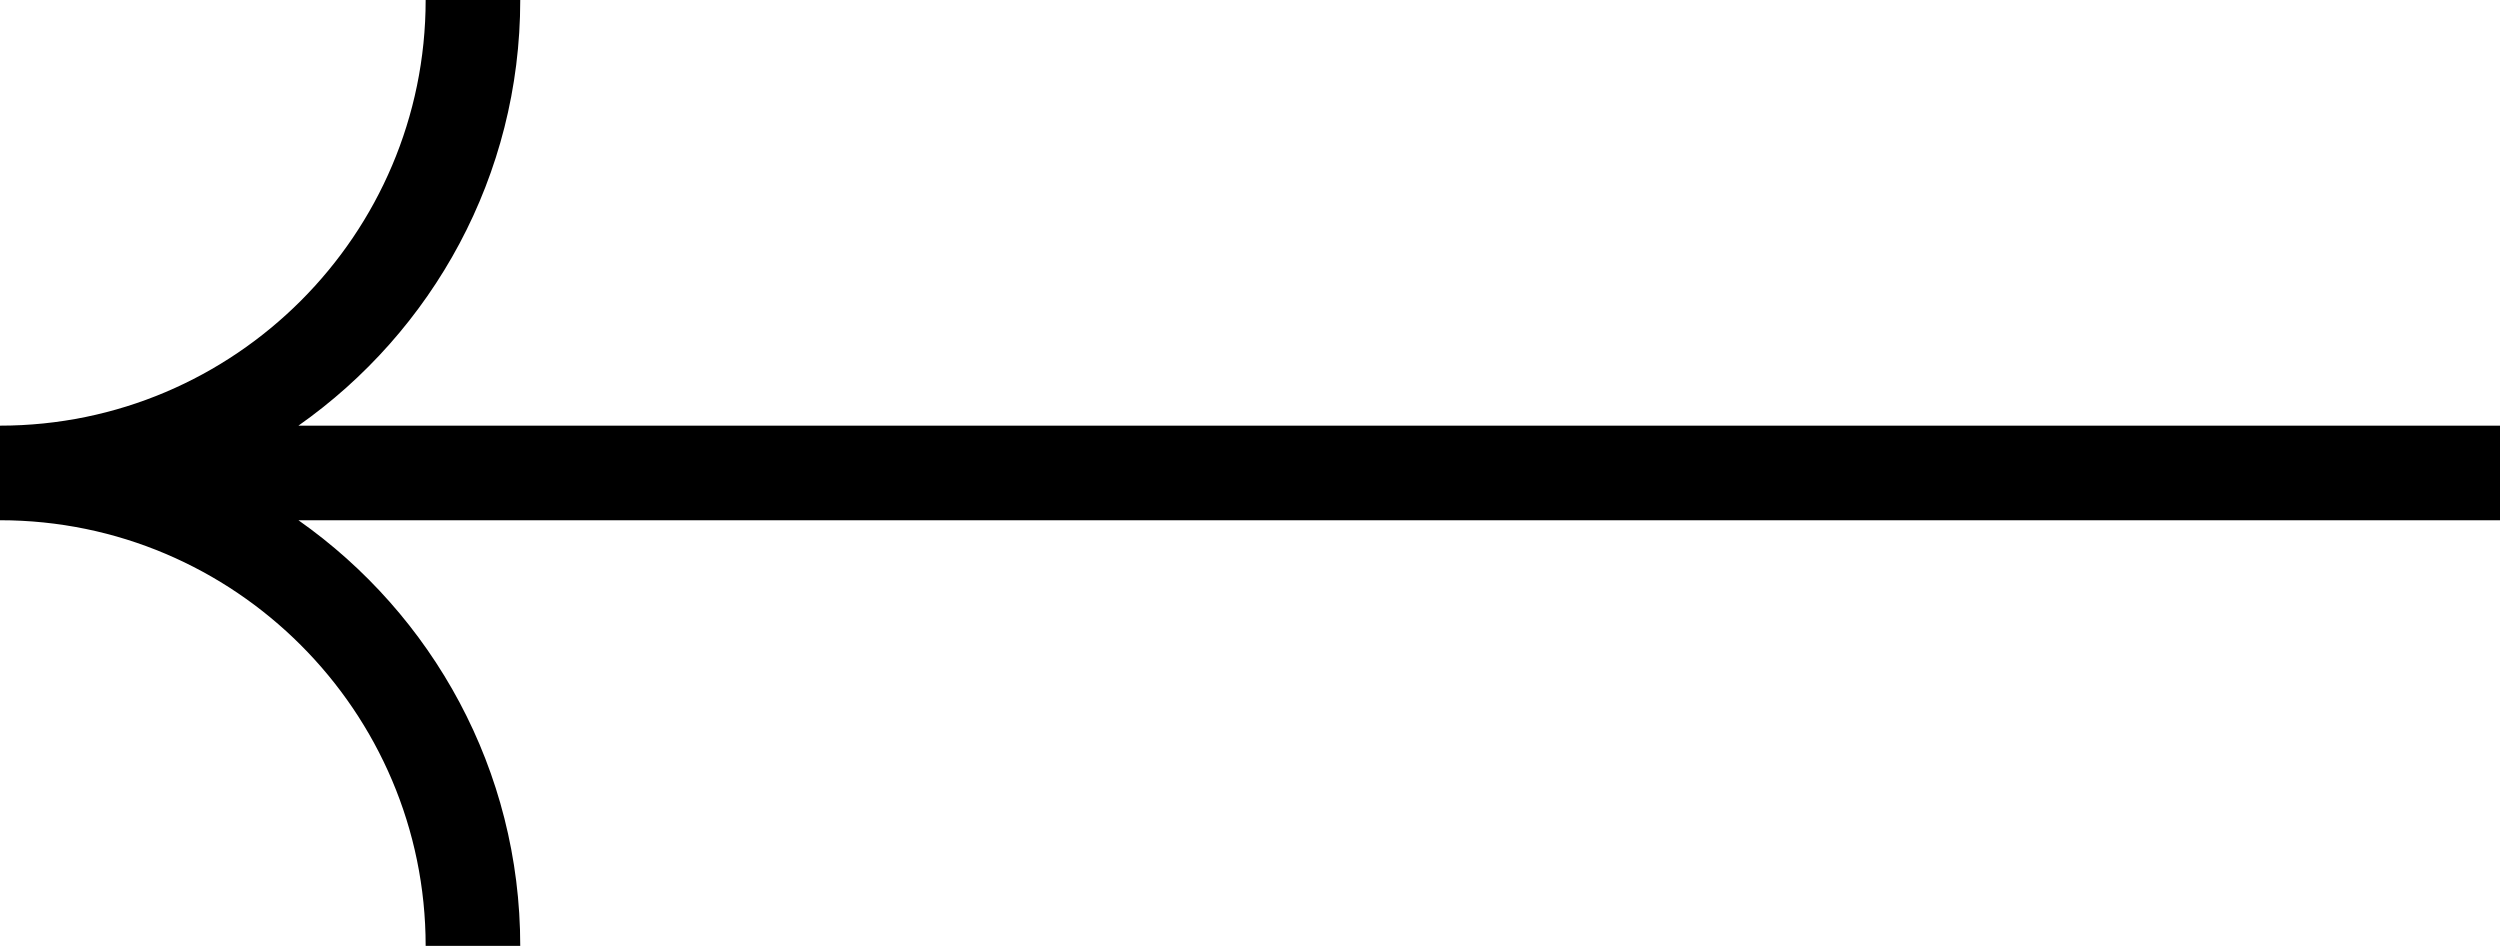
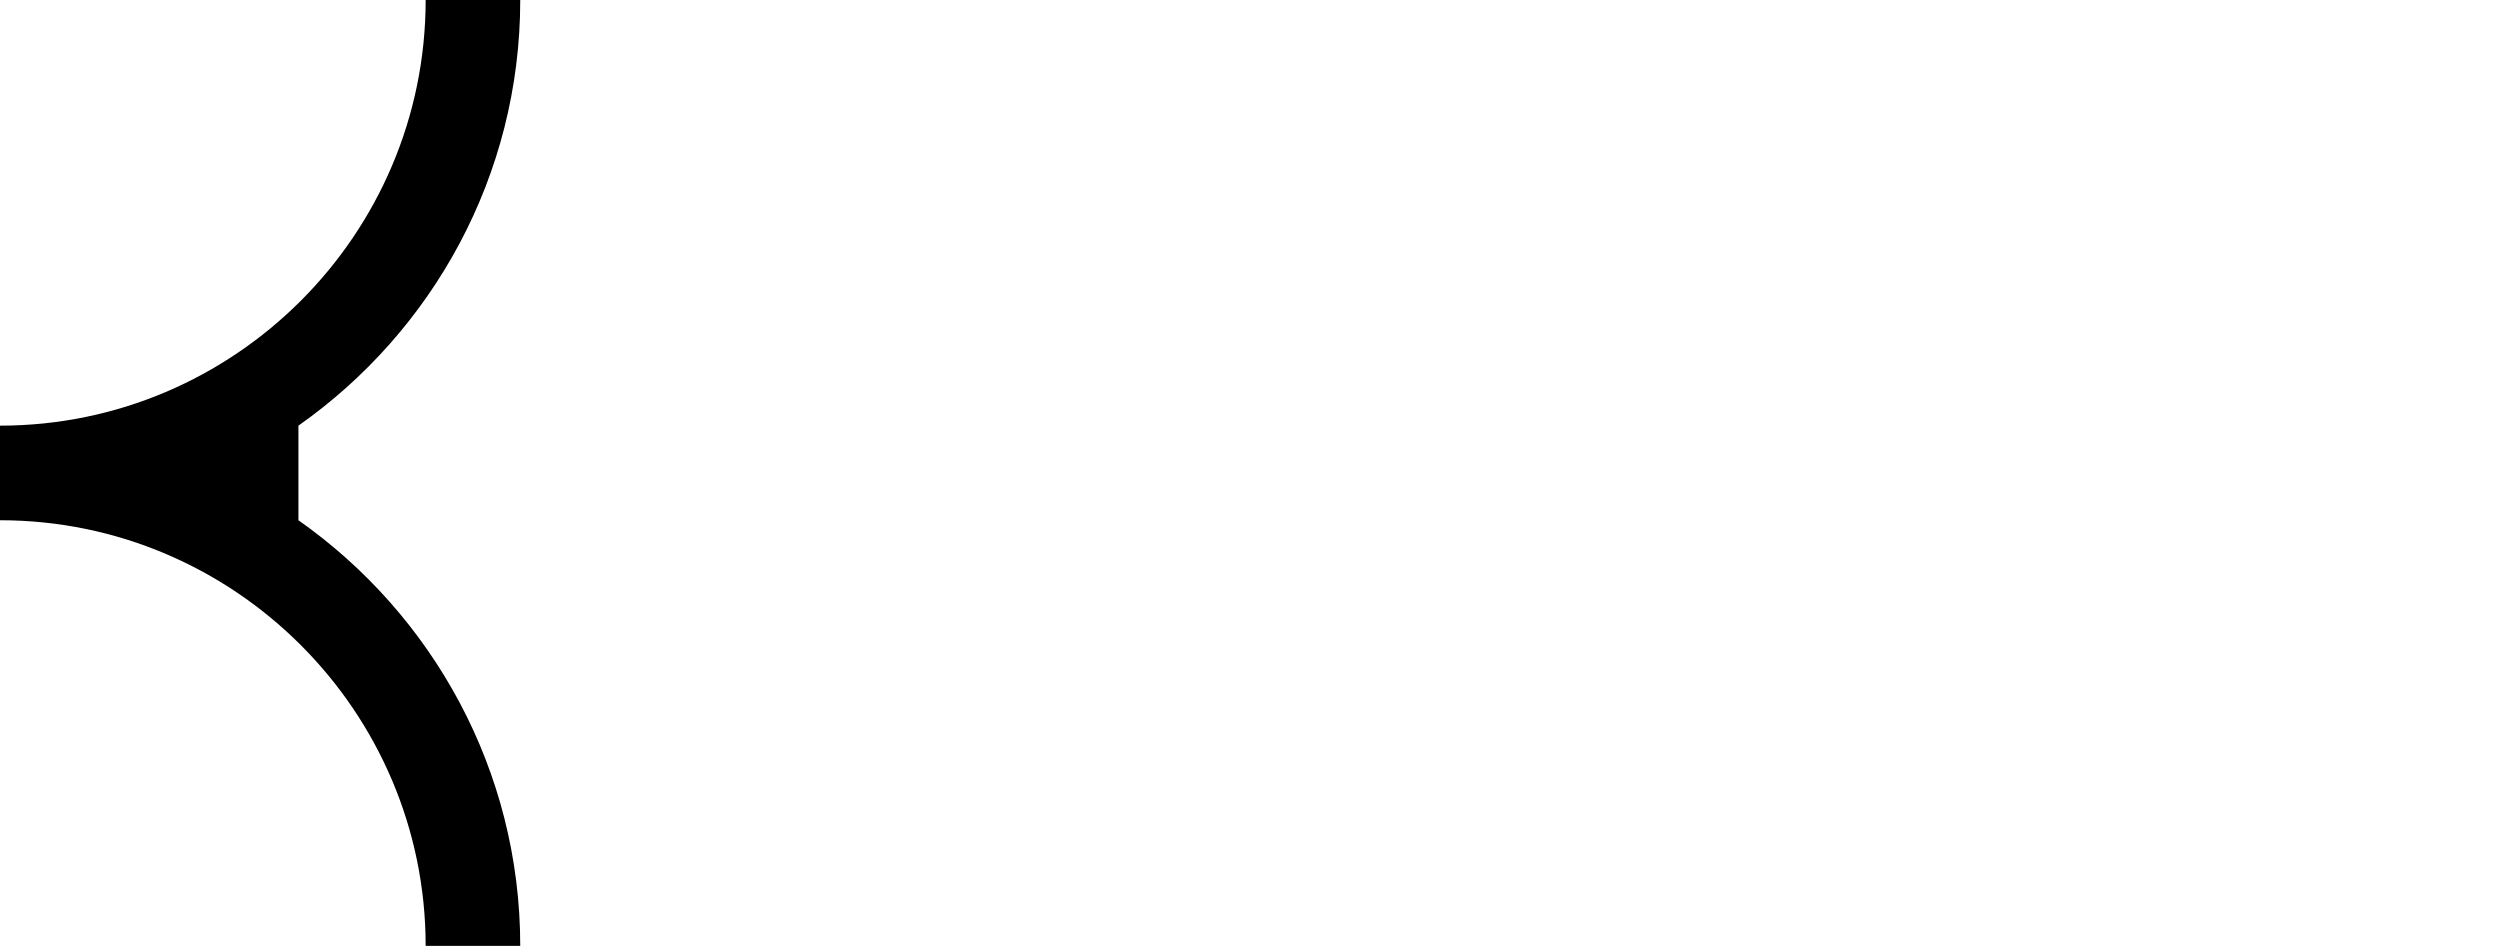
<svg xmlns="http://www.w3.org/2000/svg" id="uuid-ee86d288-e3b4-4faa-907b-10f18ccc2a0f" data-name="Calque 1" viewBox="0 0 52.86 20">
-   <path d="M52.86,9H6.31c2.83-1.99,4.69-5.28,4.69-9h-2c0,4.96-4.04,9-9,9v2c4.96,0,9,4.04,9,9h2c0-3.72-1.86-7.01-4.69-9h46.55v-2Z" />
+   <path d="M52.86,9H6.31c2.83-1.99,4.69-5.28,4.69-9h-2c0,4.96-4.04,9-9,9v2c4.96,0,9,4.04,9,9h2c0-3.72-1.86-7.01-4.69-9v-2Z" />
</svg>